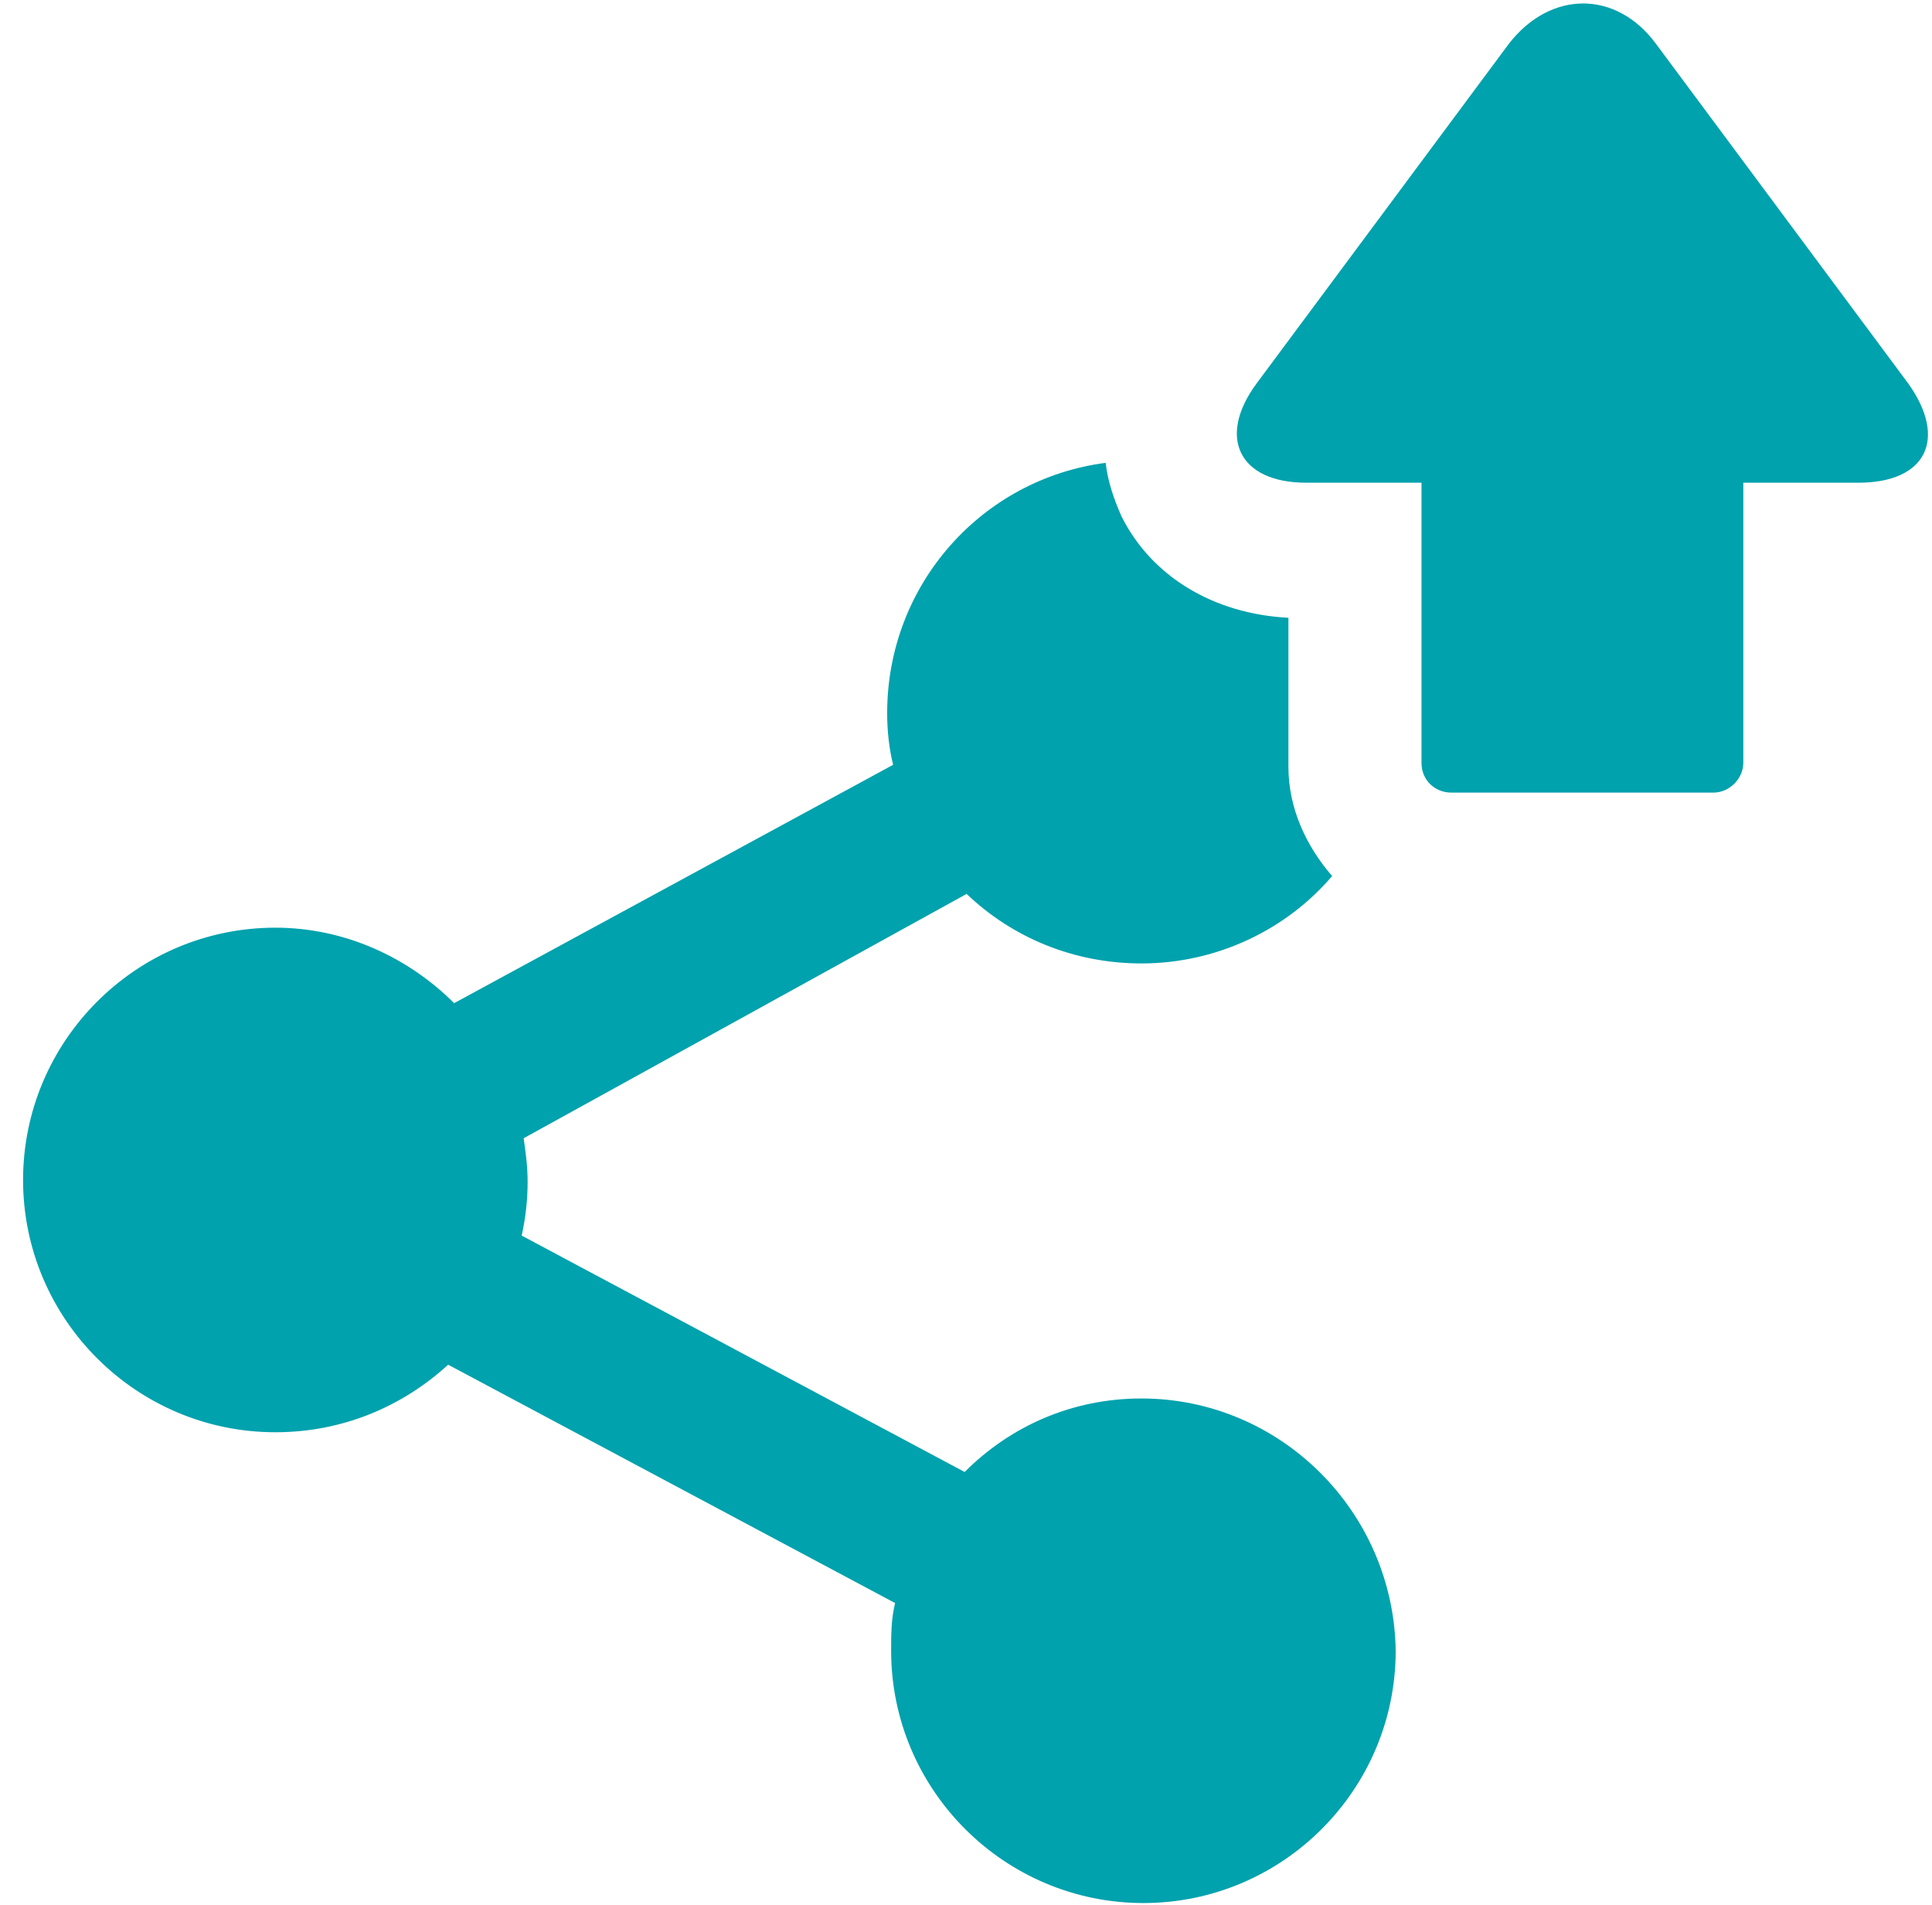
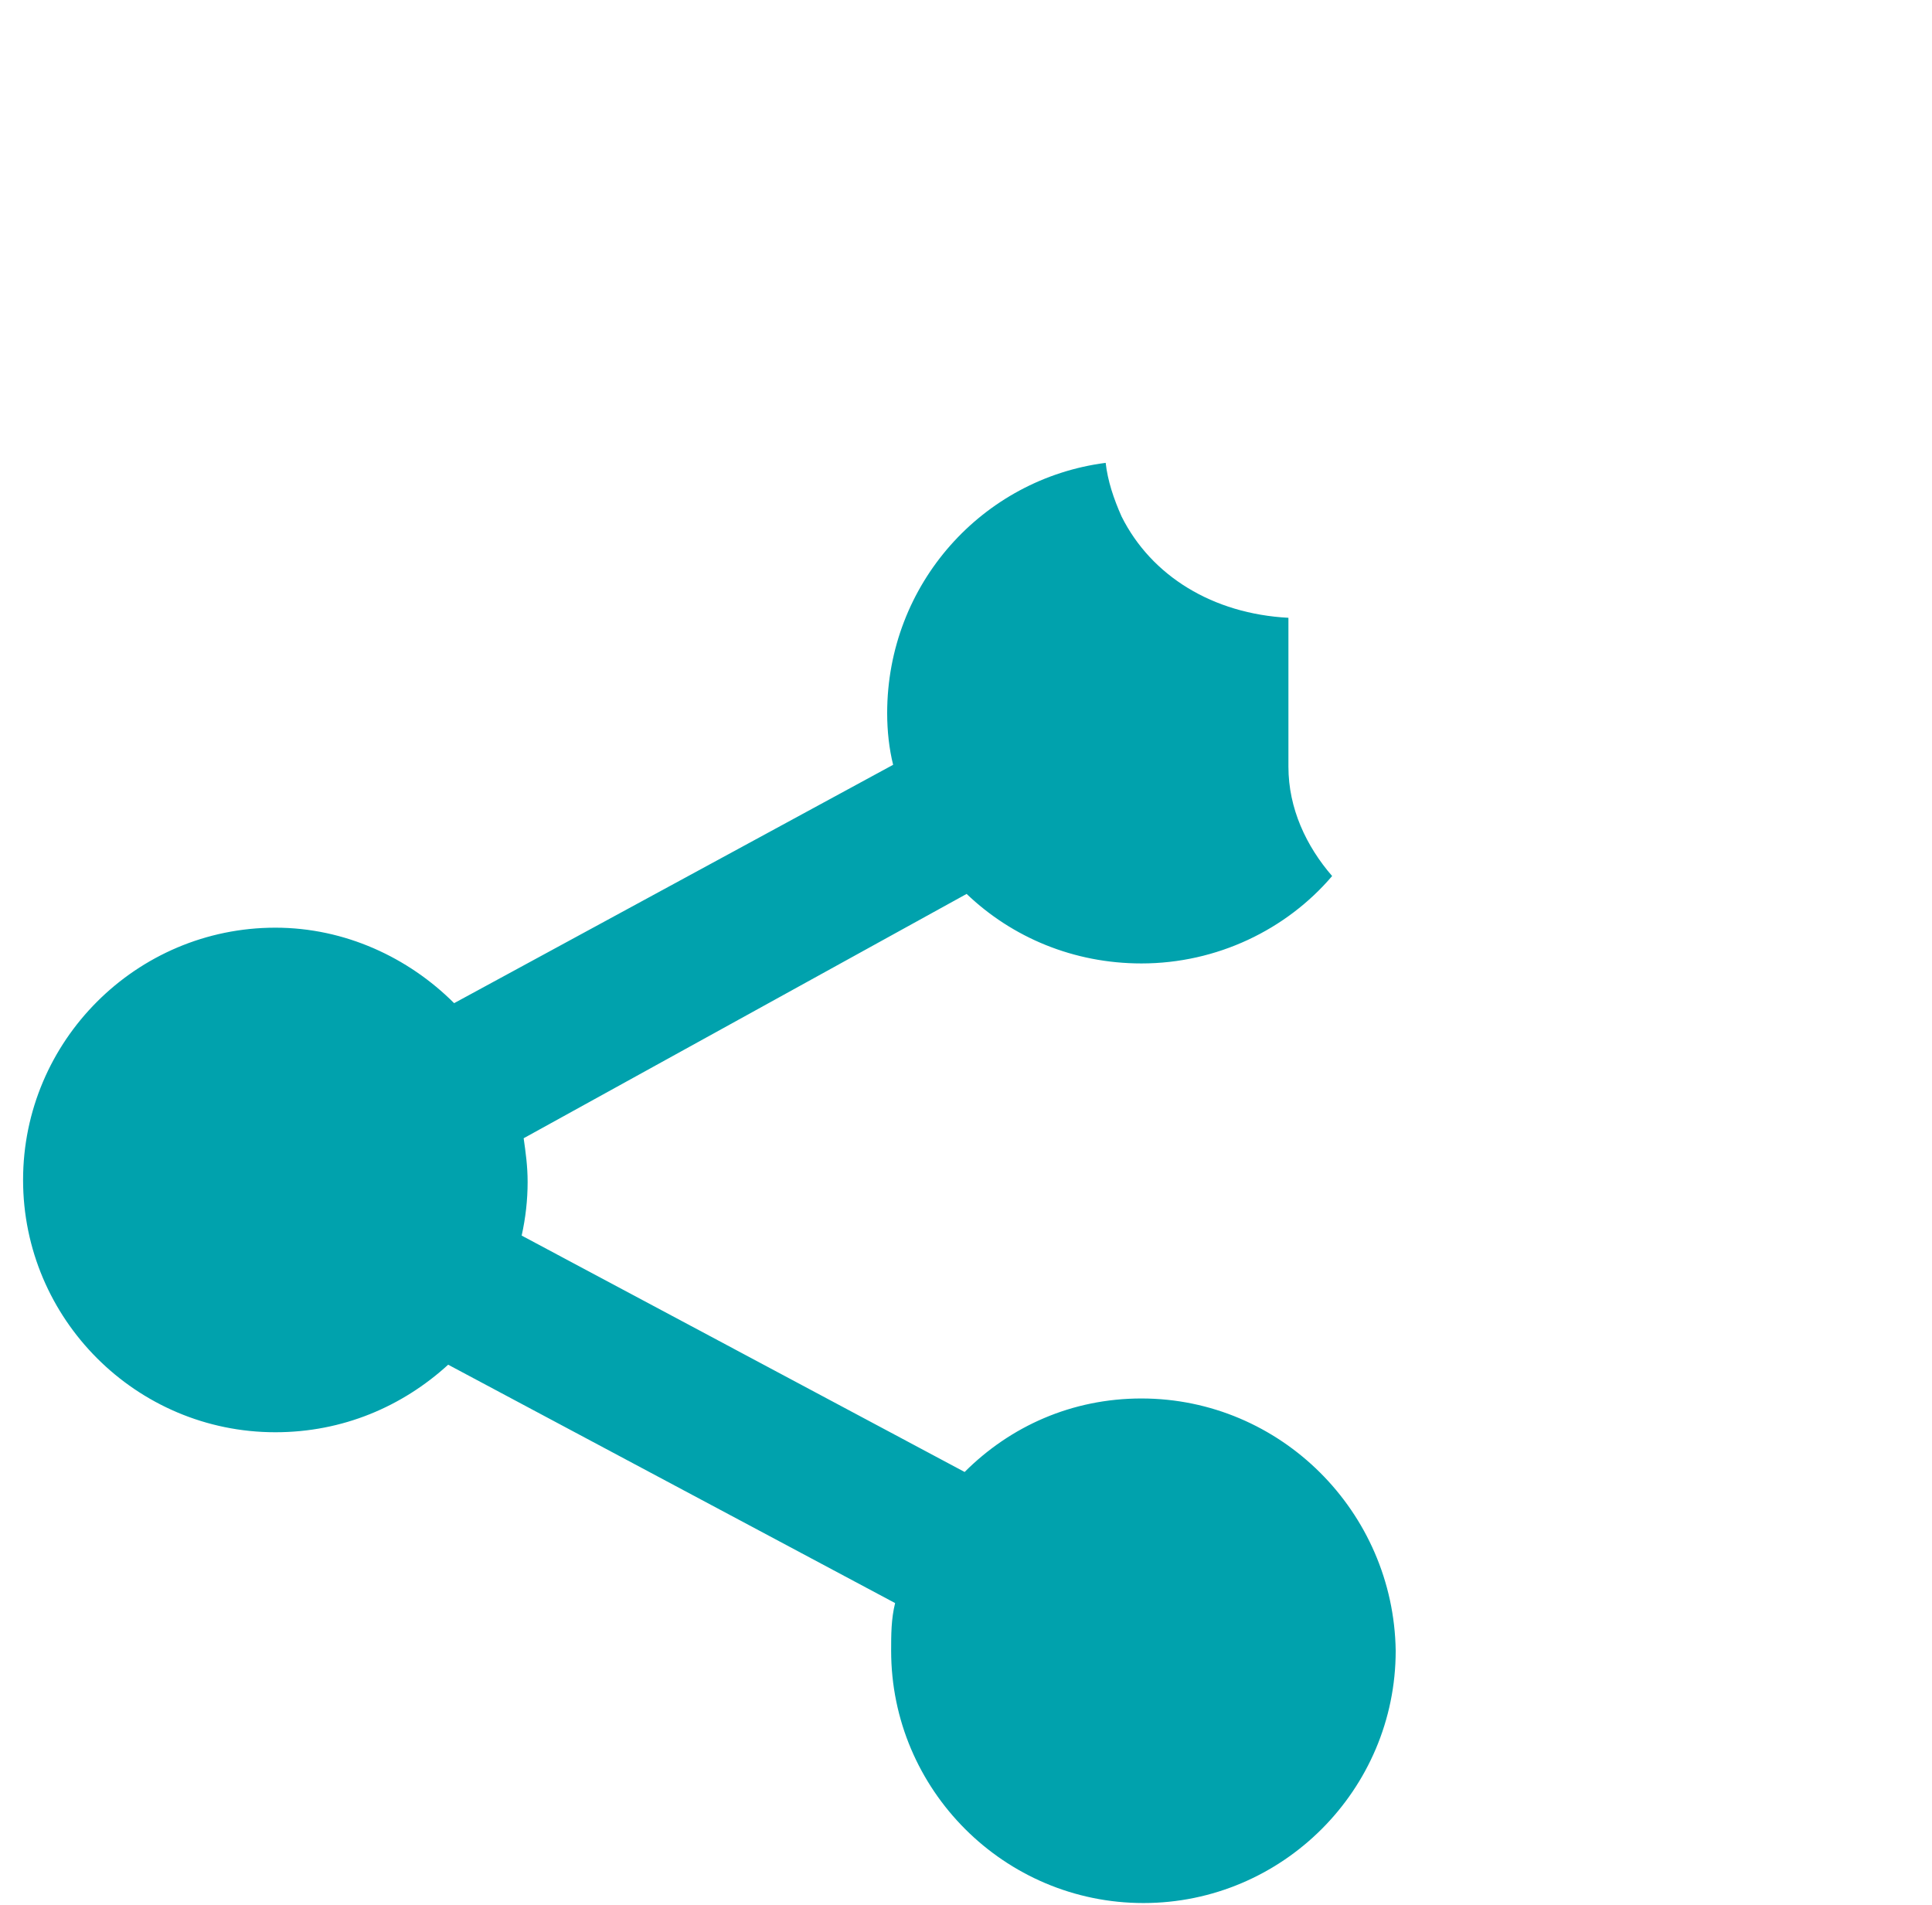
<svg xmlns="http://www.w3.org/2000/svg" width="71" height="70" viewBox="0 0 71 70" fill="none">
  <path d="M41.947 51.392C39.392 51.392 37.129 52.414 35.45 54.093L19.171 45.406C19.317 44.749 19.39 44.092 19.39 43.435C19.39 42.851 19.317 42.34 19.244 41.829L35.523 32.85C37.202 34.456 39.465 35.405 41.947 35.405C44.721 35.405 47.276 34.164 48.955 32.193C48.006 31.098 47.349 29.711 47.349 28.178V22.703C44.575 22.557 42.312 21.17 41.217 18.98C40.925 18.323 40.706 17.666 40.633 17.009C36.107 17.593 32.603 21.462 32.603 26.207C32.603 26.864 32.676 27.521 32.822 28.105L16.689 36.865C15.01 35.186 12.674 34.091 10.119 34.091C5.009 34.091 0.848 38.252 0.848 43.362C0.848 48.472 5.009 52.633 10.119 52.633C12.601 52.633 14.791 51.684 16.47 50.151L32.895 58.911C32.749 59.495 32.749 60.079 32.749 60.663C32.749 65.773 36.91 69.934 42.02 69.934C47.13 69.934 51.291 65.773 51.291 60.663C51.218 55.553 47.057 51.392 41.947 51.392Z" fill="#00A2AD" />
-   <path d="M55.452 1.606L46.181 14.089C44.721 16.06 45.523 17.739 48.005 17.739H52.239V28.032C52.239 28.689 52.751 29.127 53.334 29.127H62.971C63.554 29.127 64.066 28.616 64.066 28.032V17.739H68.299C70.781 17.739 71.585 16.133 70.124 14.089L60.853 1.606C59.394 -0.365 56.984 -0.365 55.452 1.606Z" fill="#00A2AD" />
</svg>